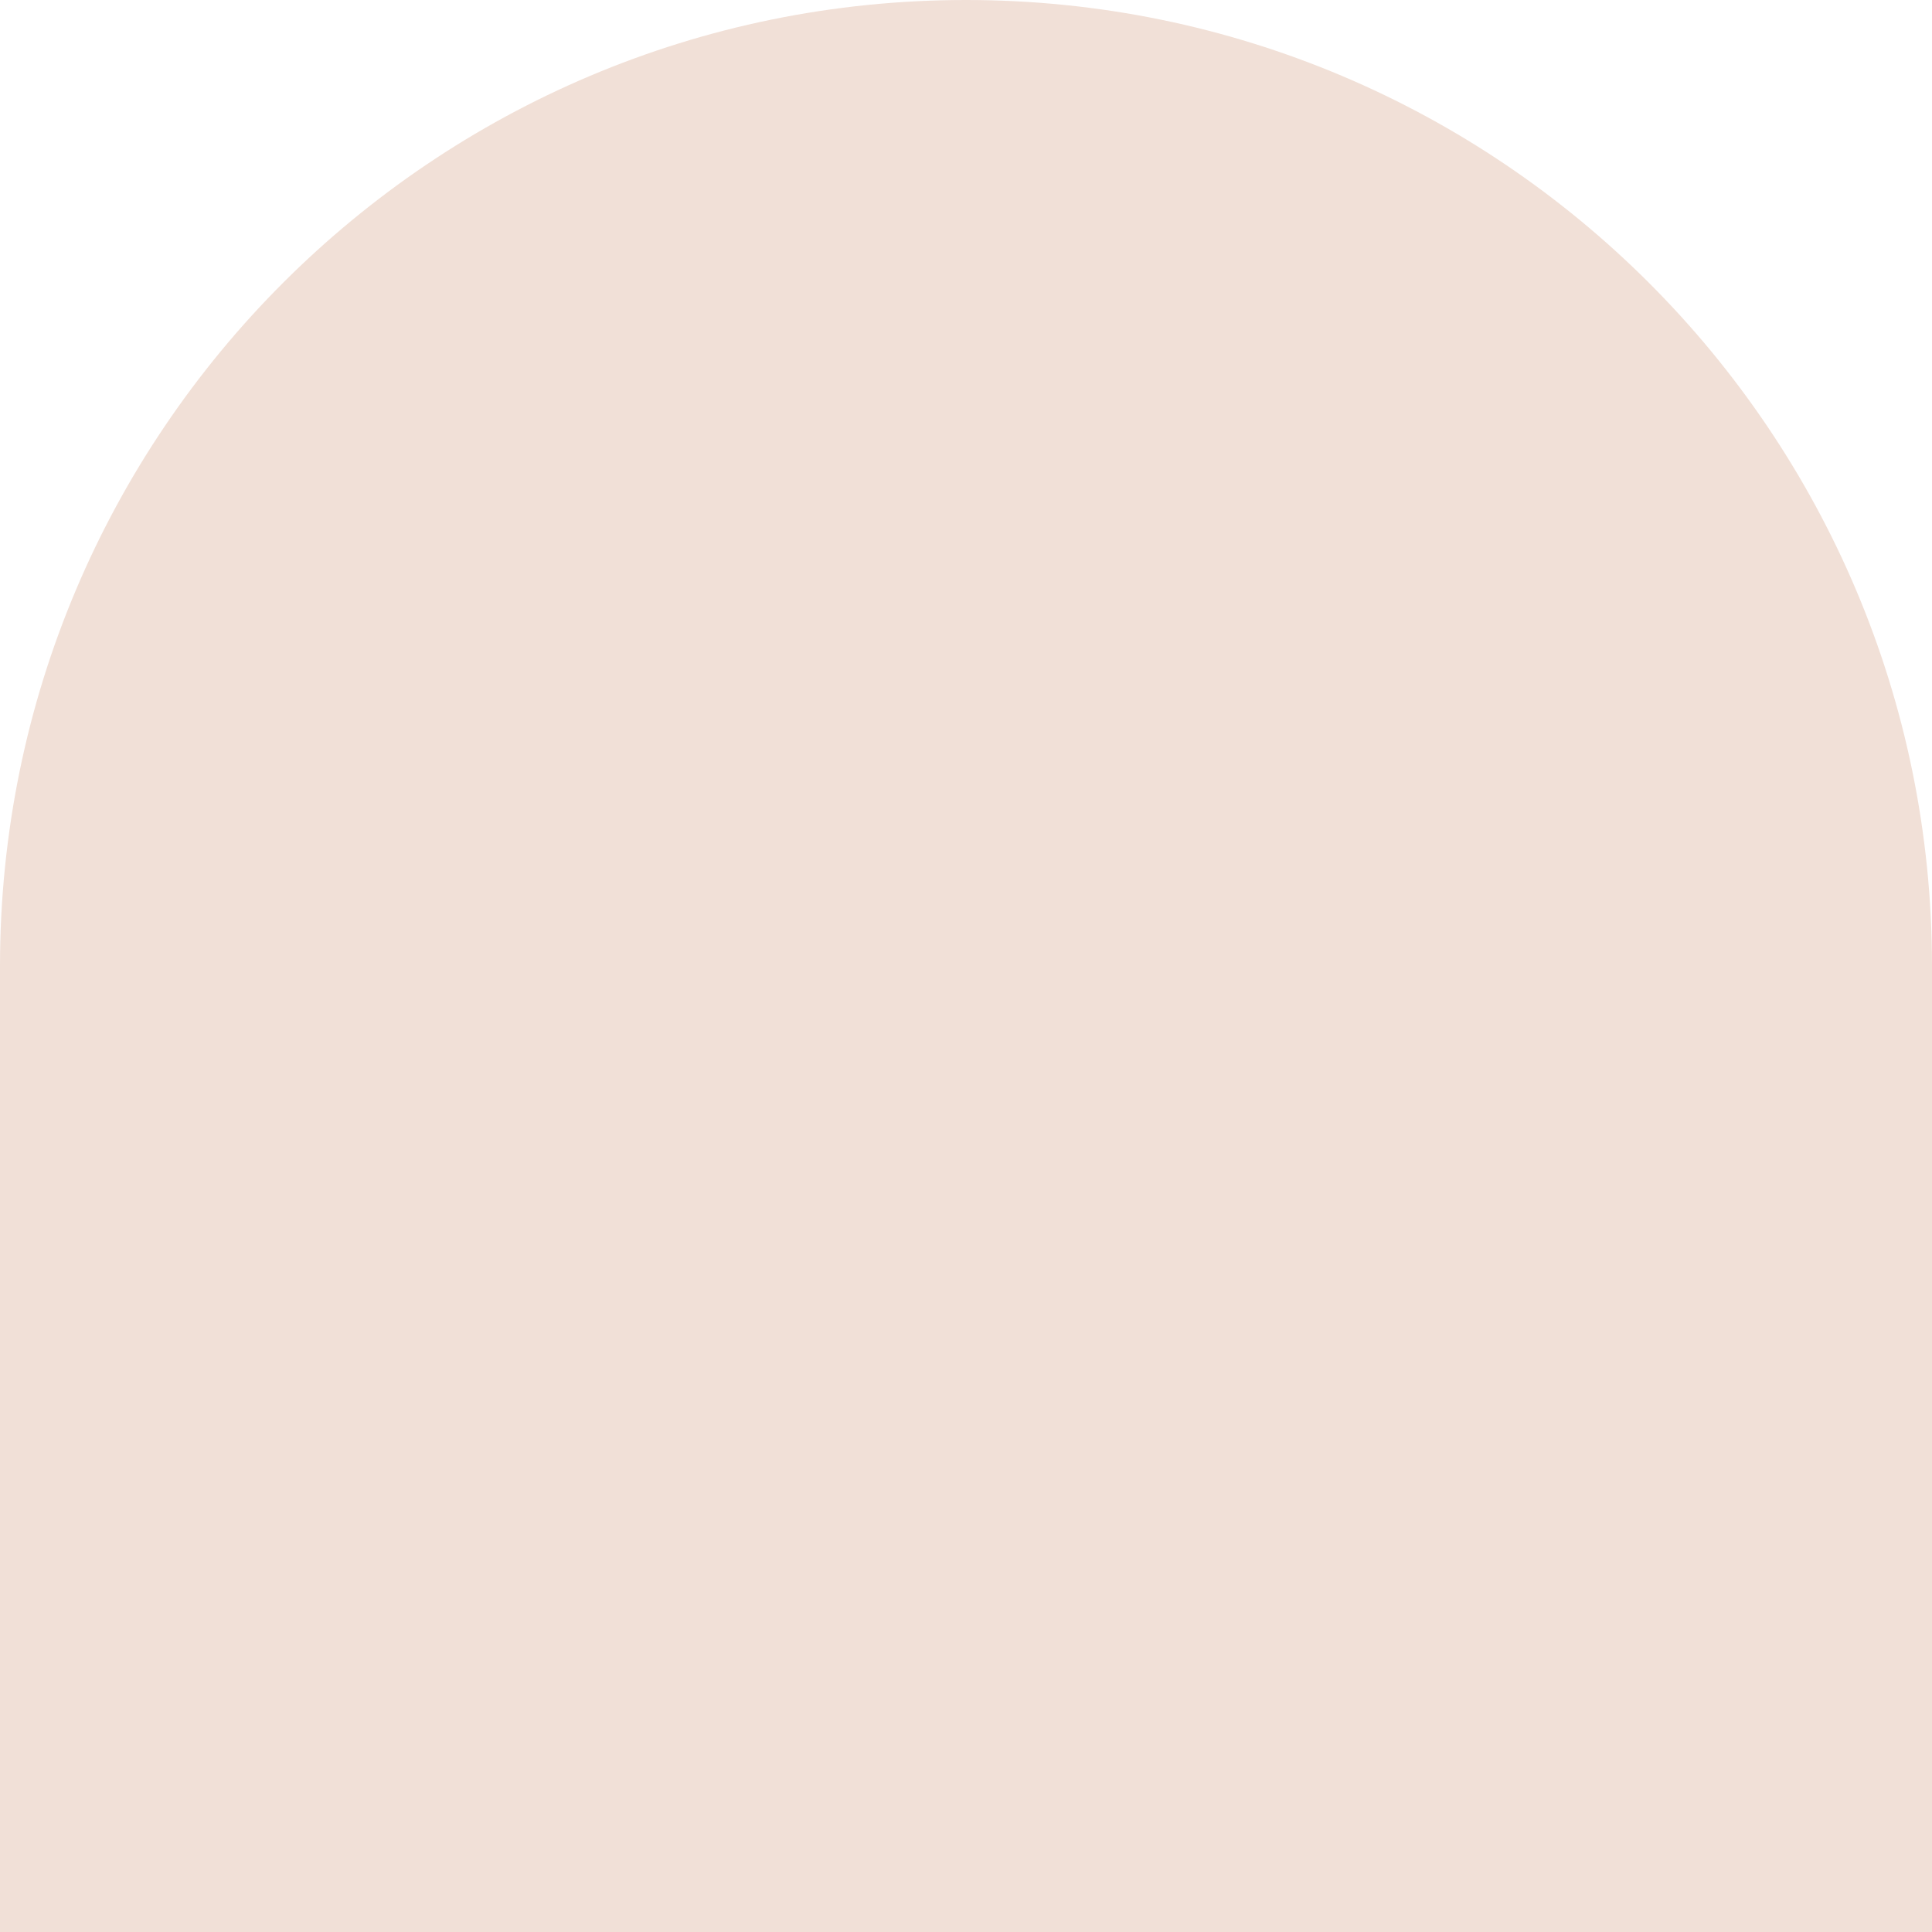
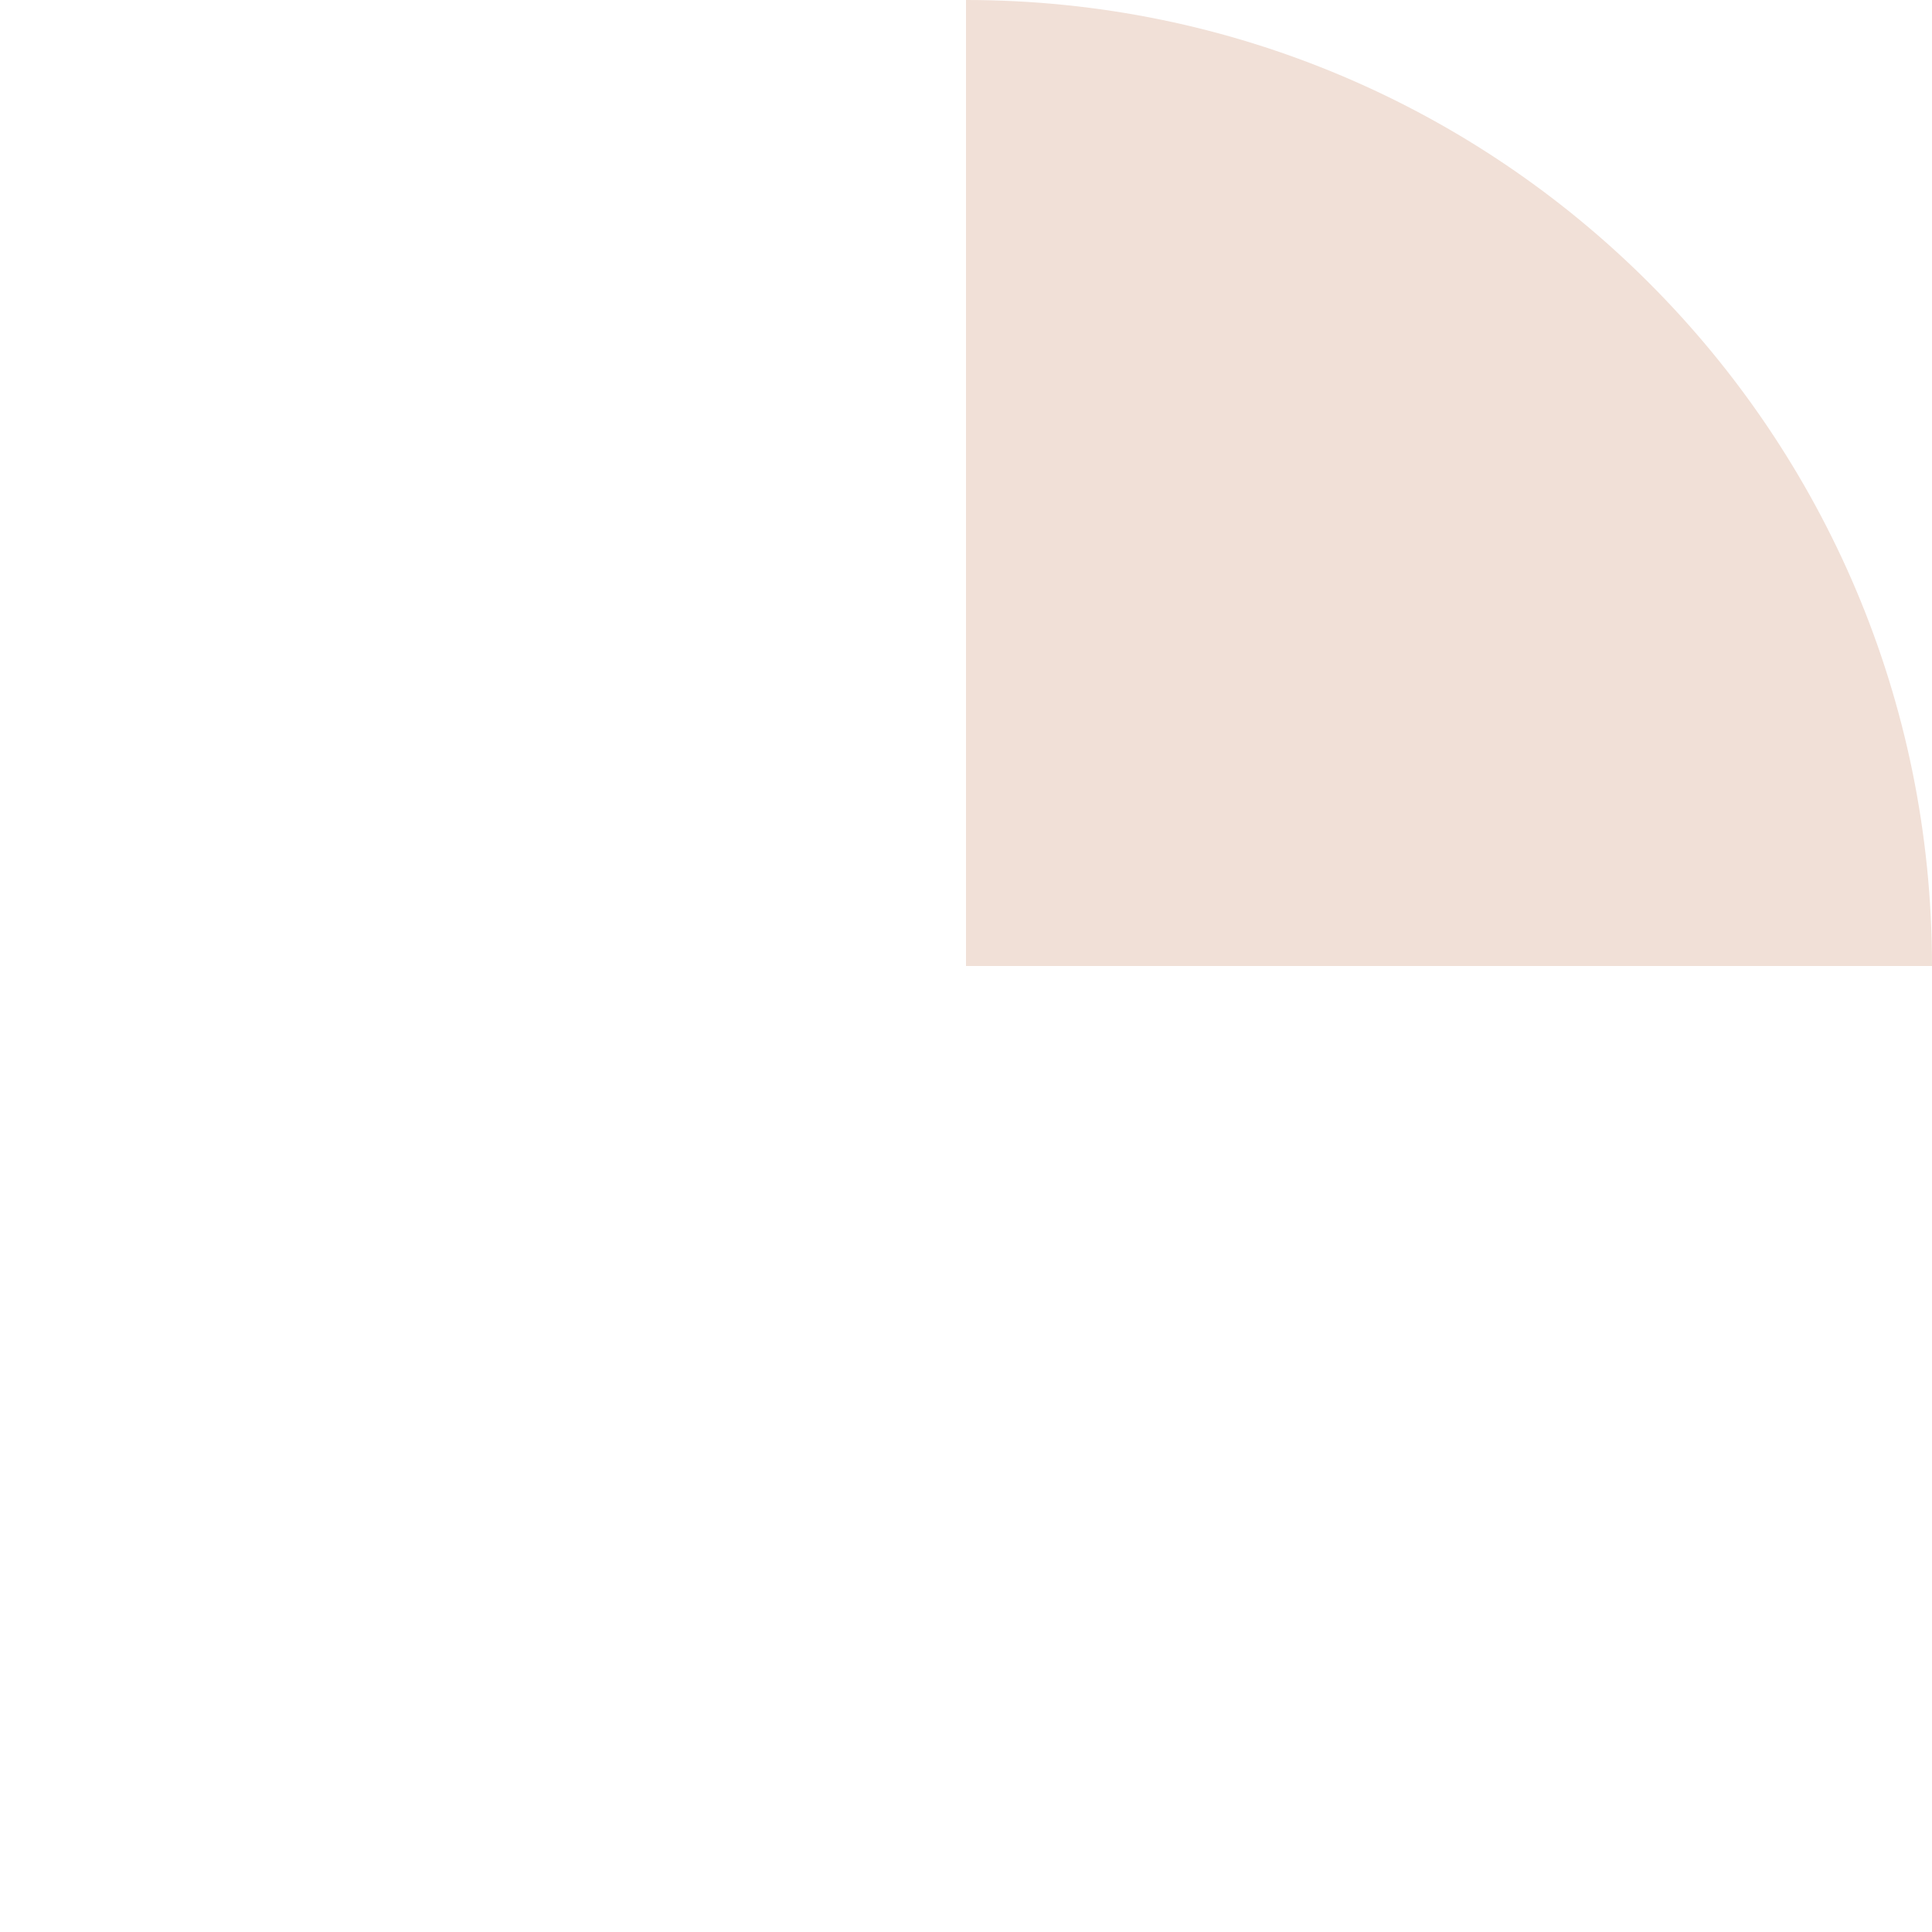
<svg xmlns="http://www.w3.org/2000/svg" id="Layer_2" viewBox="0 0 163 163">
  <g id="Components">
-     <path id="_40699368-5202-4fe4-8535-5dae0b5c1431_34" d="m163,81.5C163,36.489,126.511,0,81.5,0S0,36.489,0,81.5v0h0v81.5h163v-81.5h0v-0Z" style="fill:#f1e0d7; stroke-width:0px;" />
+     <path id="_40699368-5202-4fe4-8535-5dae0b5c1431_34" d="m163,81.5C163,36.489,126.511,0,81.5,0v0h0v81.5h163v-81.5h0v-0Z" style="fill:#f1e0d7; stroke-width:0px;" />
  </g>
</svg>